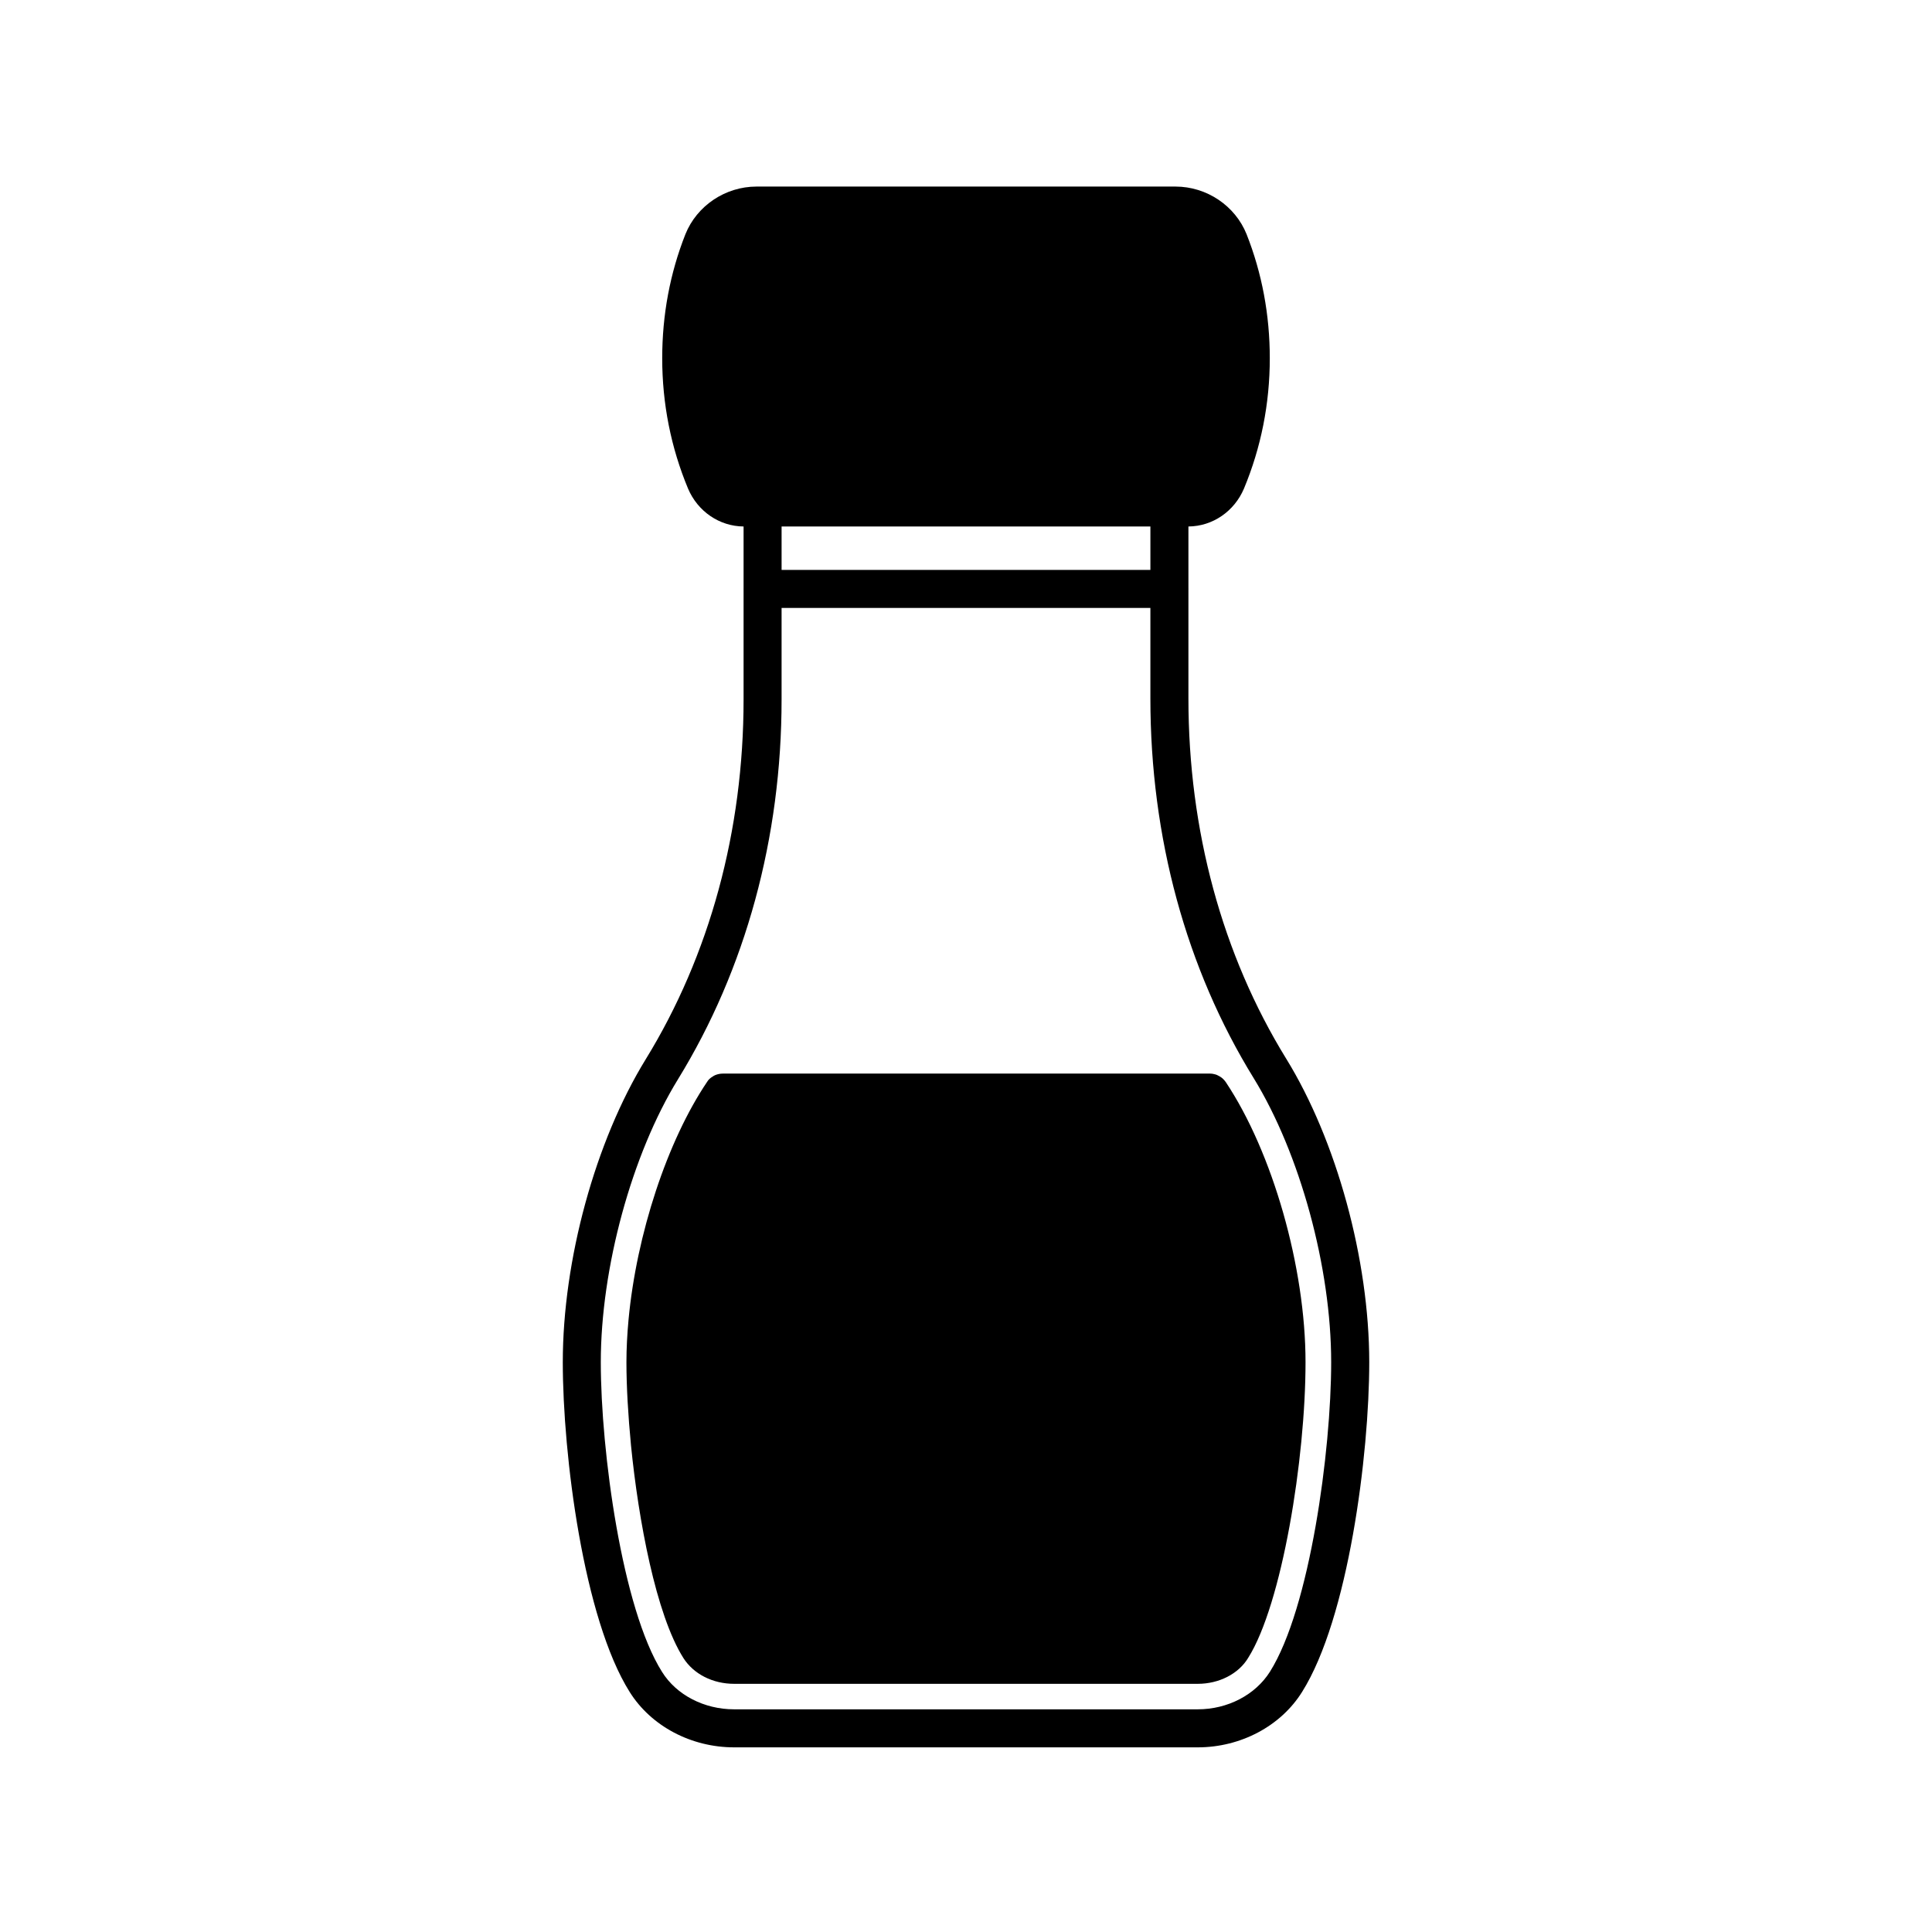
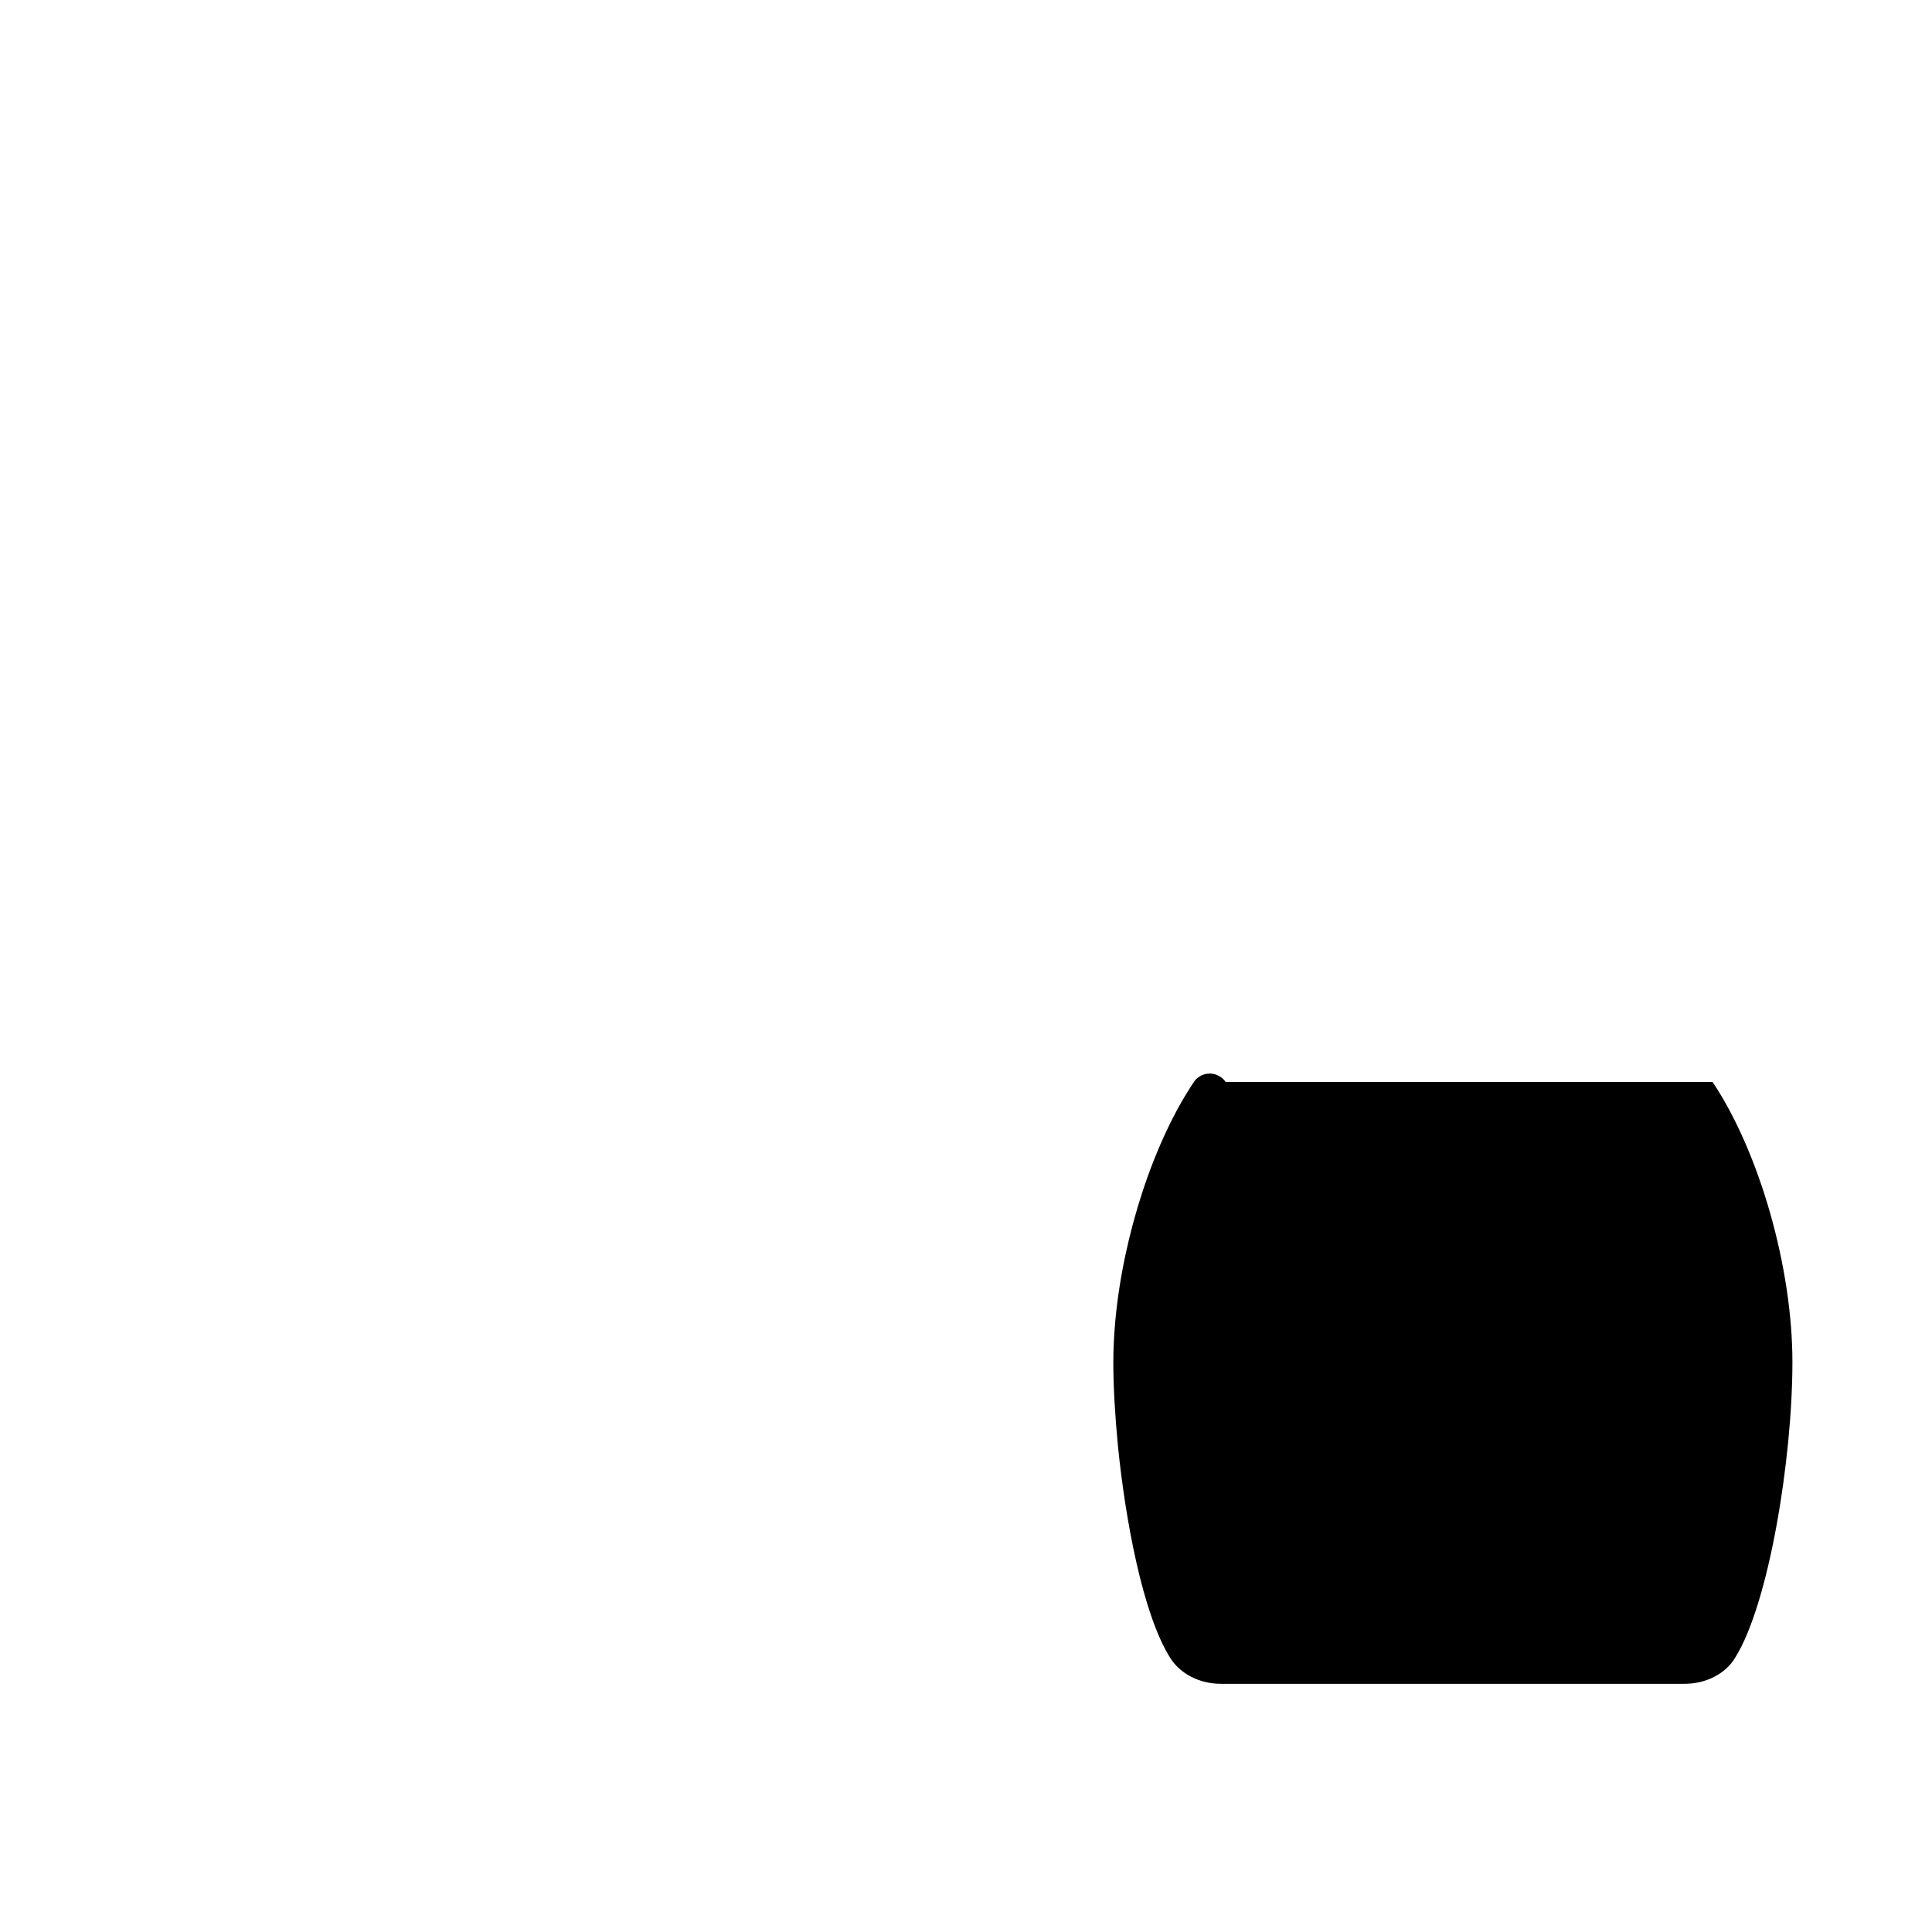
<svg xmlns="http://www.w3.org/2000/svg" fill="#000000" width="800px" height="800px" version="1.1" viewBox="144 144 512 512">
  <g>
-     <path d="m484.84 424.54c-16.93-27.508-25.895-60.508-25.895-95.422v-28.969c0-0.023 0.016-0.051 0.016-0.074 0-0.027-0.016-0.055-0.016-0.078v-16.473c6.398-0.051 12.141-3.981 14.711-10.027 4.535-10.883 6.852-22.52 6.852-34.562 0-11.488-2.066-22.52-6.144-32.848-3.023-7.559-10.578-12.645-18.844-12.645h-111.04c-8.262 0-15.82 5.09-18.844 12.645-4.082 10.328-6.144 21.363-6.144 32.848 0 12.043 2.316 23.68 6.852 34.562 2.57 6.047 8.312 9.977 14.711 10.027v16.473c0 0.023-0.016 0.051-0.016 0.074 0 0.023 0.016 0.051 0.016 0.074v29.223c0 34.762-8.969 67.762-25.945 95.371-13.352 21.715-21.965 53.203-21.965 80.258 0 24.586 5.492 67.965 17.734 87.41 5.691 9.07 16.324 14.66 27.66 14.66h122.88c11.387 0 22.016-5.644 27.66-14.711 12.242-19.496 17.785-62.824 17.785-87.359-0.008-27.207-8.672-58.793-22.023-80.457zm-133.71-141.02h97.738v11.512h-97.738zm129.43 303.49c-3.879 6.144-11.184 9.977-19.145 9.977h-122.88c-7.91 0-15.266-3.777-19.094-9.926-10.578-16.777-16.223-58.441-16.223-82.07 0-24.938 8.211-55.066 20.453-74.969 17.938-29.172 27.457-64.035 27.457-100.66v-24.258h97.738v24.008c0 36.777 9.473 71.59 27.406 100.66 12.242 19.949 20.504 50.129 20.504 75.219 0.004 23.527-5.641 65.191-16.219 82.02z" />
-     <path d="m468.82 430.73c-0.25-0.352-0.555-0.707-0.855-0.957-0.25-0.203-0.504-0.402-0.805-0.555-0.402-0.25-0.855-0.453-1.359-0.555-0.352-0.102-0.754-0.152-1.16-0.152h-0.051l-129.03 0.004c-0.707 0-1.41 0.152-2.016 0.402-0.25 0.102-0.504 0.25-0.707 0.402-0.605 0.352-1.109 0.805-1.461 1.41-10.531 15.617-18.691 40.355-20.809 63.027-0.352 3.828-0.555 7.609-0.555 11.234 0 6.551 0.453 14.156 1.211 22.066 1.965 19.699 6.602 44.84 13.906 56.375 2.719 4.231 7.758 6.801 13.453 6.801h122.83c5.691 0 10.832-2.672 13.352-6.852 8.969-14.207 15.215-52.75 15.215-78.395 0-25.086-8.719-55.617-21.16-74.258z" />
+     <path d="m468.82 430.73c-0.25-0.352-0.555-0.707-0.855-0.957-0.25-0.203-0.504-0.402-0.805-0.555-0.402-0.25-0.855-0.453-1.359-0.555-0.352-0.102-0.754-0.152-1.16-0.152h-0.051c-0.707 0-1.41 0.152-2.016 0.402-0.25 0.102-0.504 0.25-0.707 0.402-0.605 0.352-1.109 0.805-1.461 1.41-10.531 15.617-18.691 40.355-20.809 63.027-0.352 3.828-0.555 7.609-0.555 11.234 0 6.551 0.453 14.156 1.211 22.066 1.965 19.699 6.602 44.84 13.906 56.375 2.719 4.231 7.758 6.801 13.453 6.801h122.83c5.691 0 10.832-2.672 13.352-6.852 8.969-14.207 15.215-52.75 15.215-78.395 0-25.086-8.719-55.617-21.16-74.258z" />
  </g>
</svg>